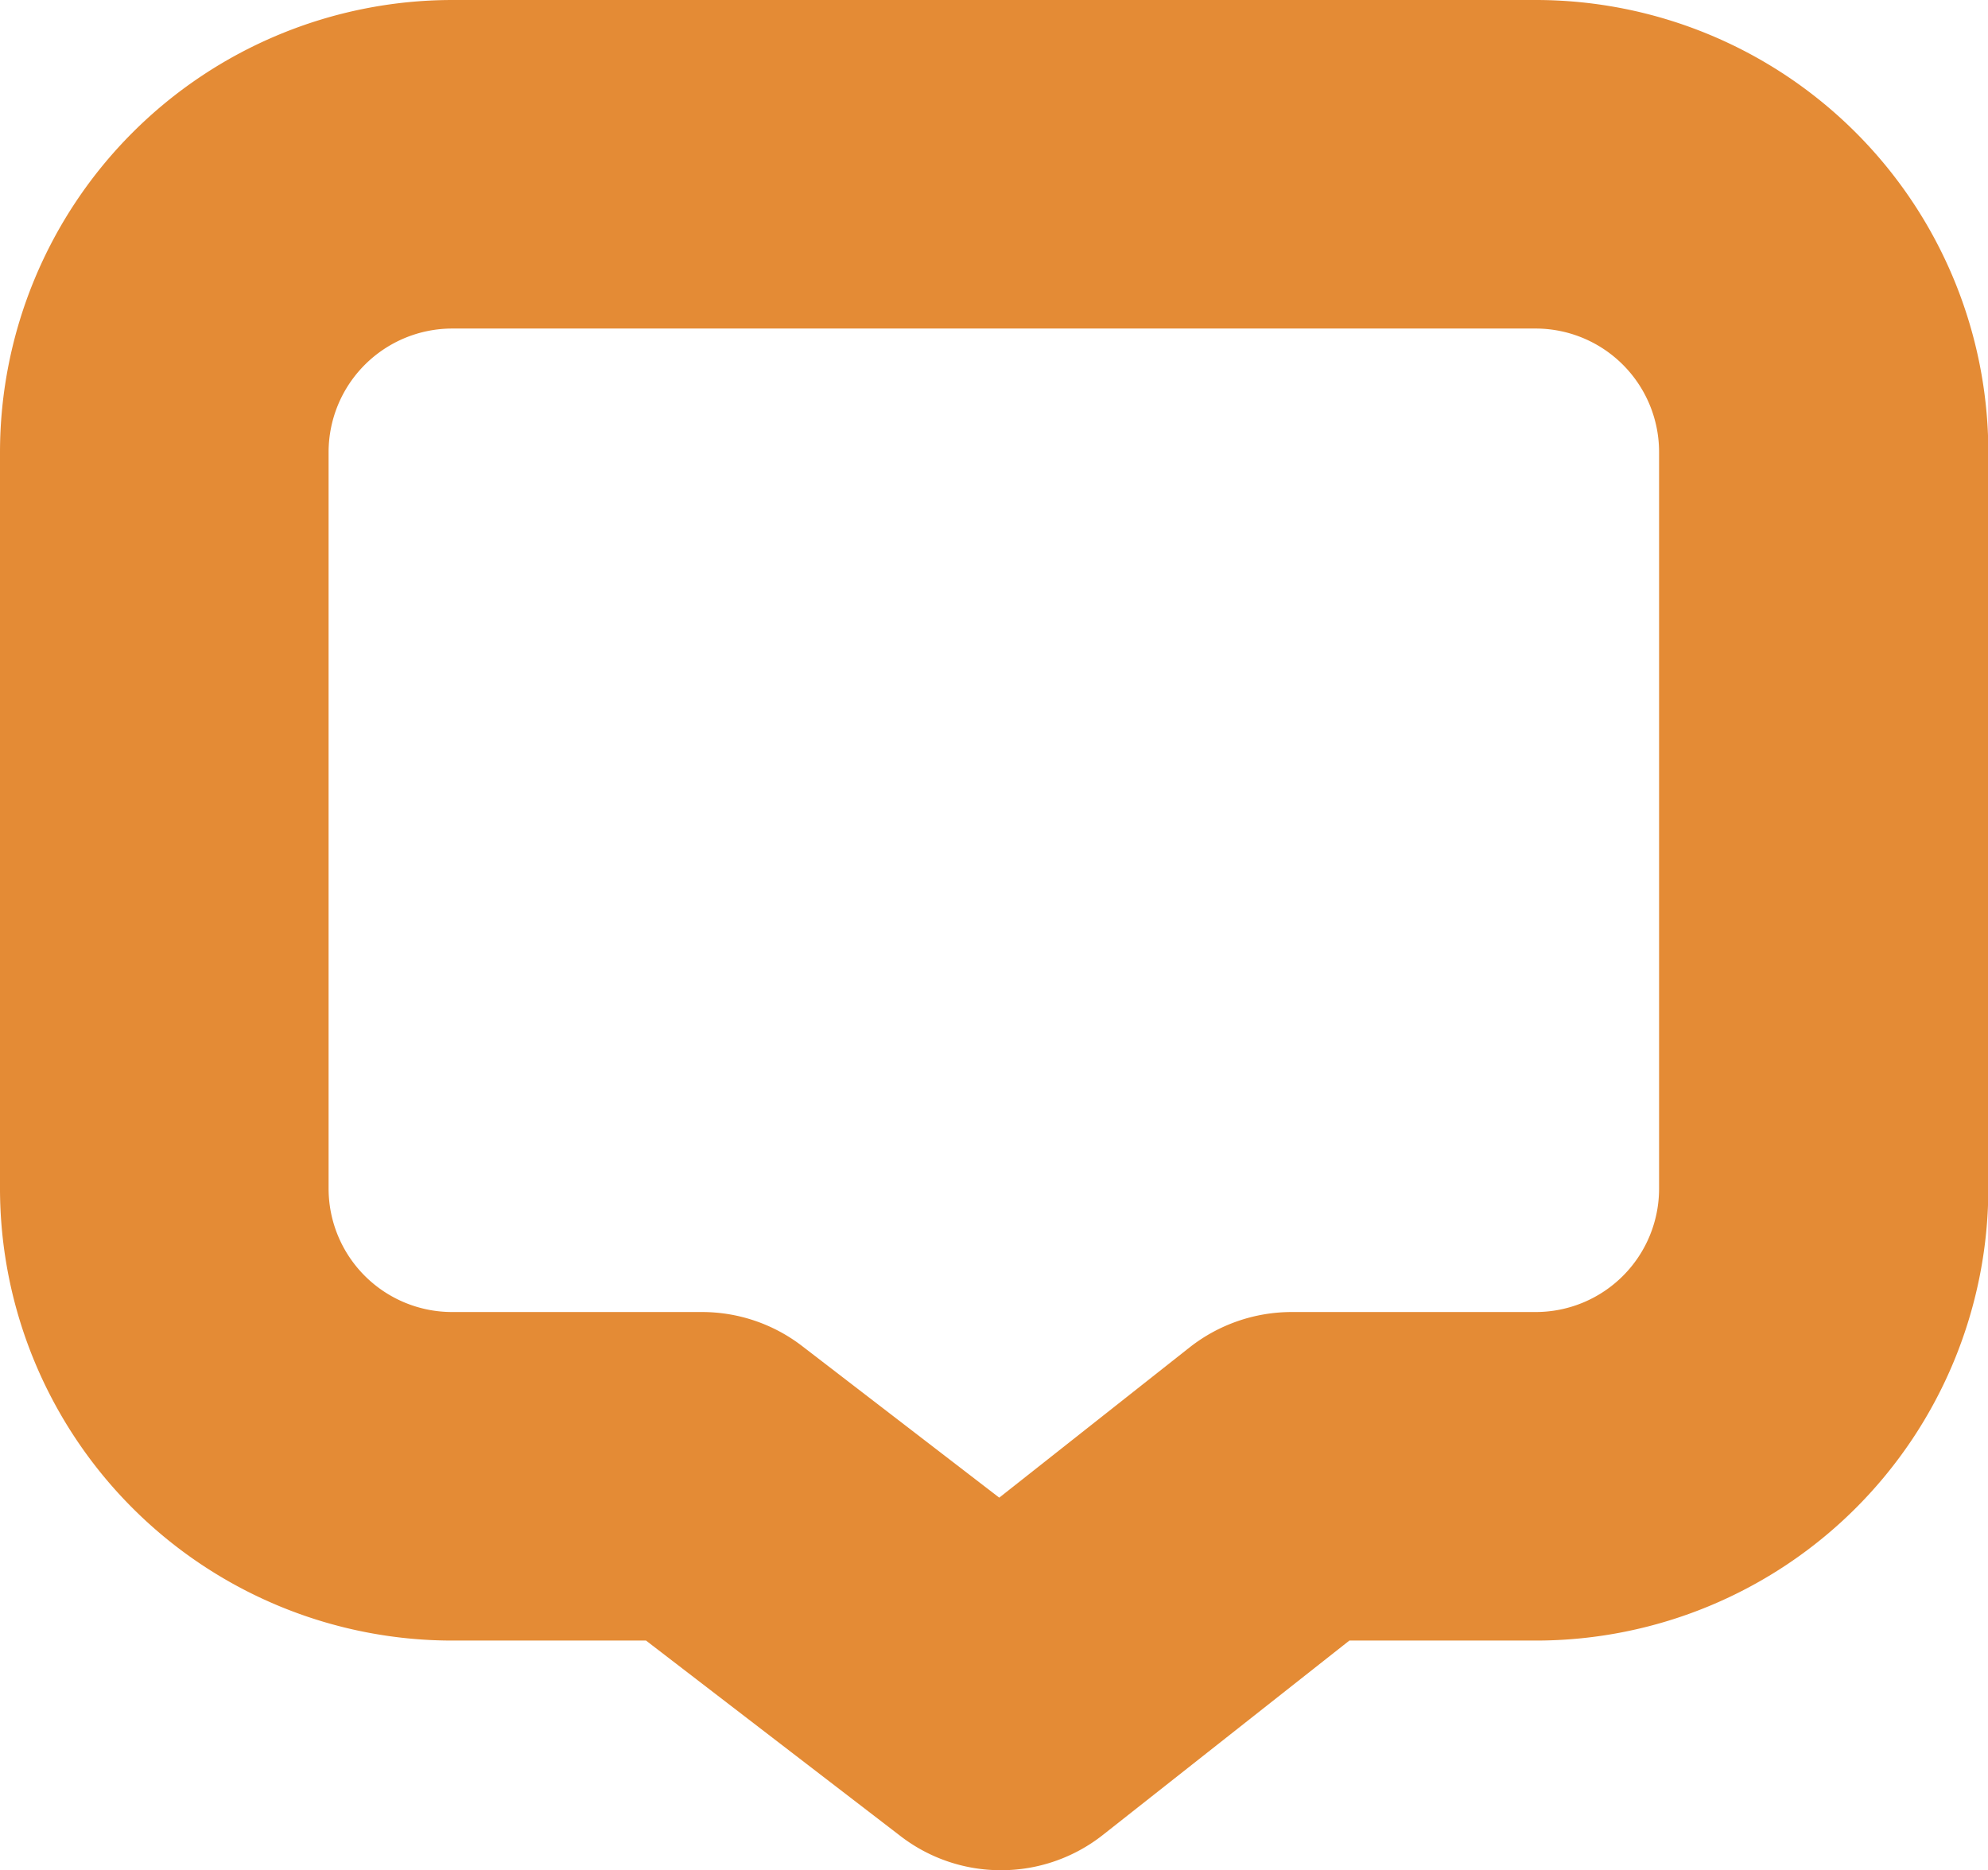
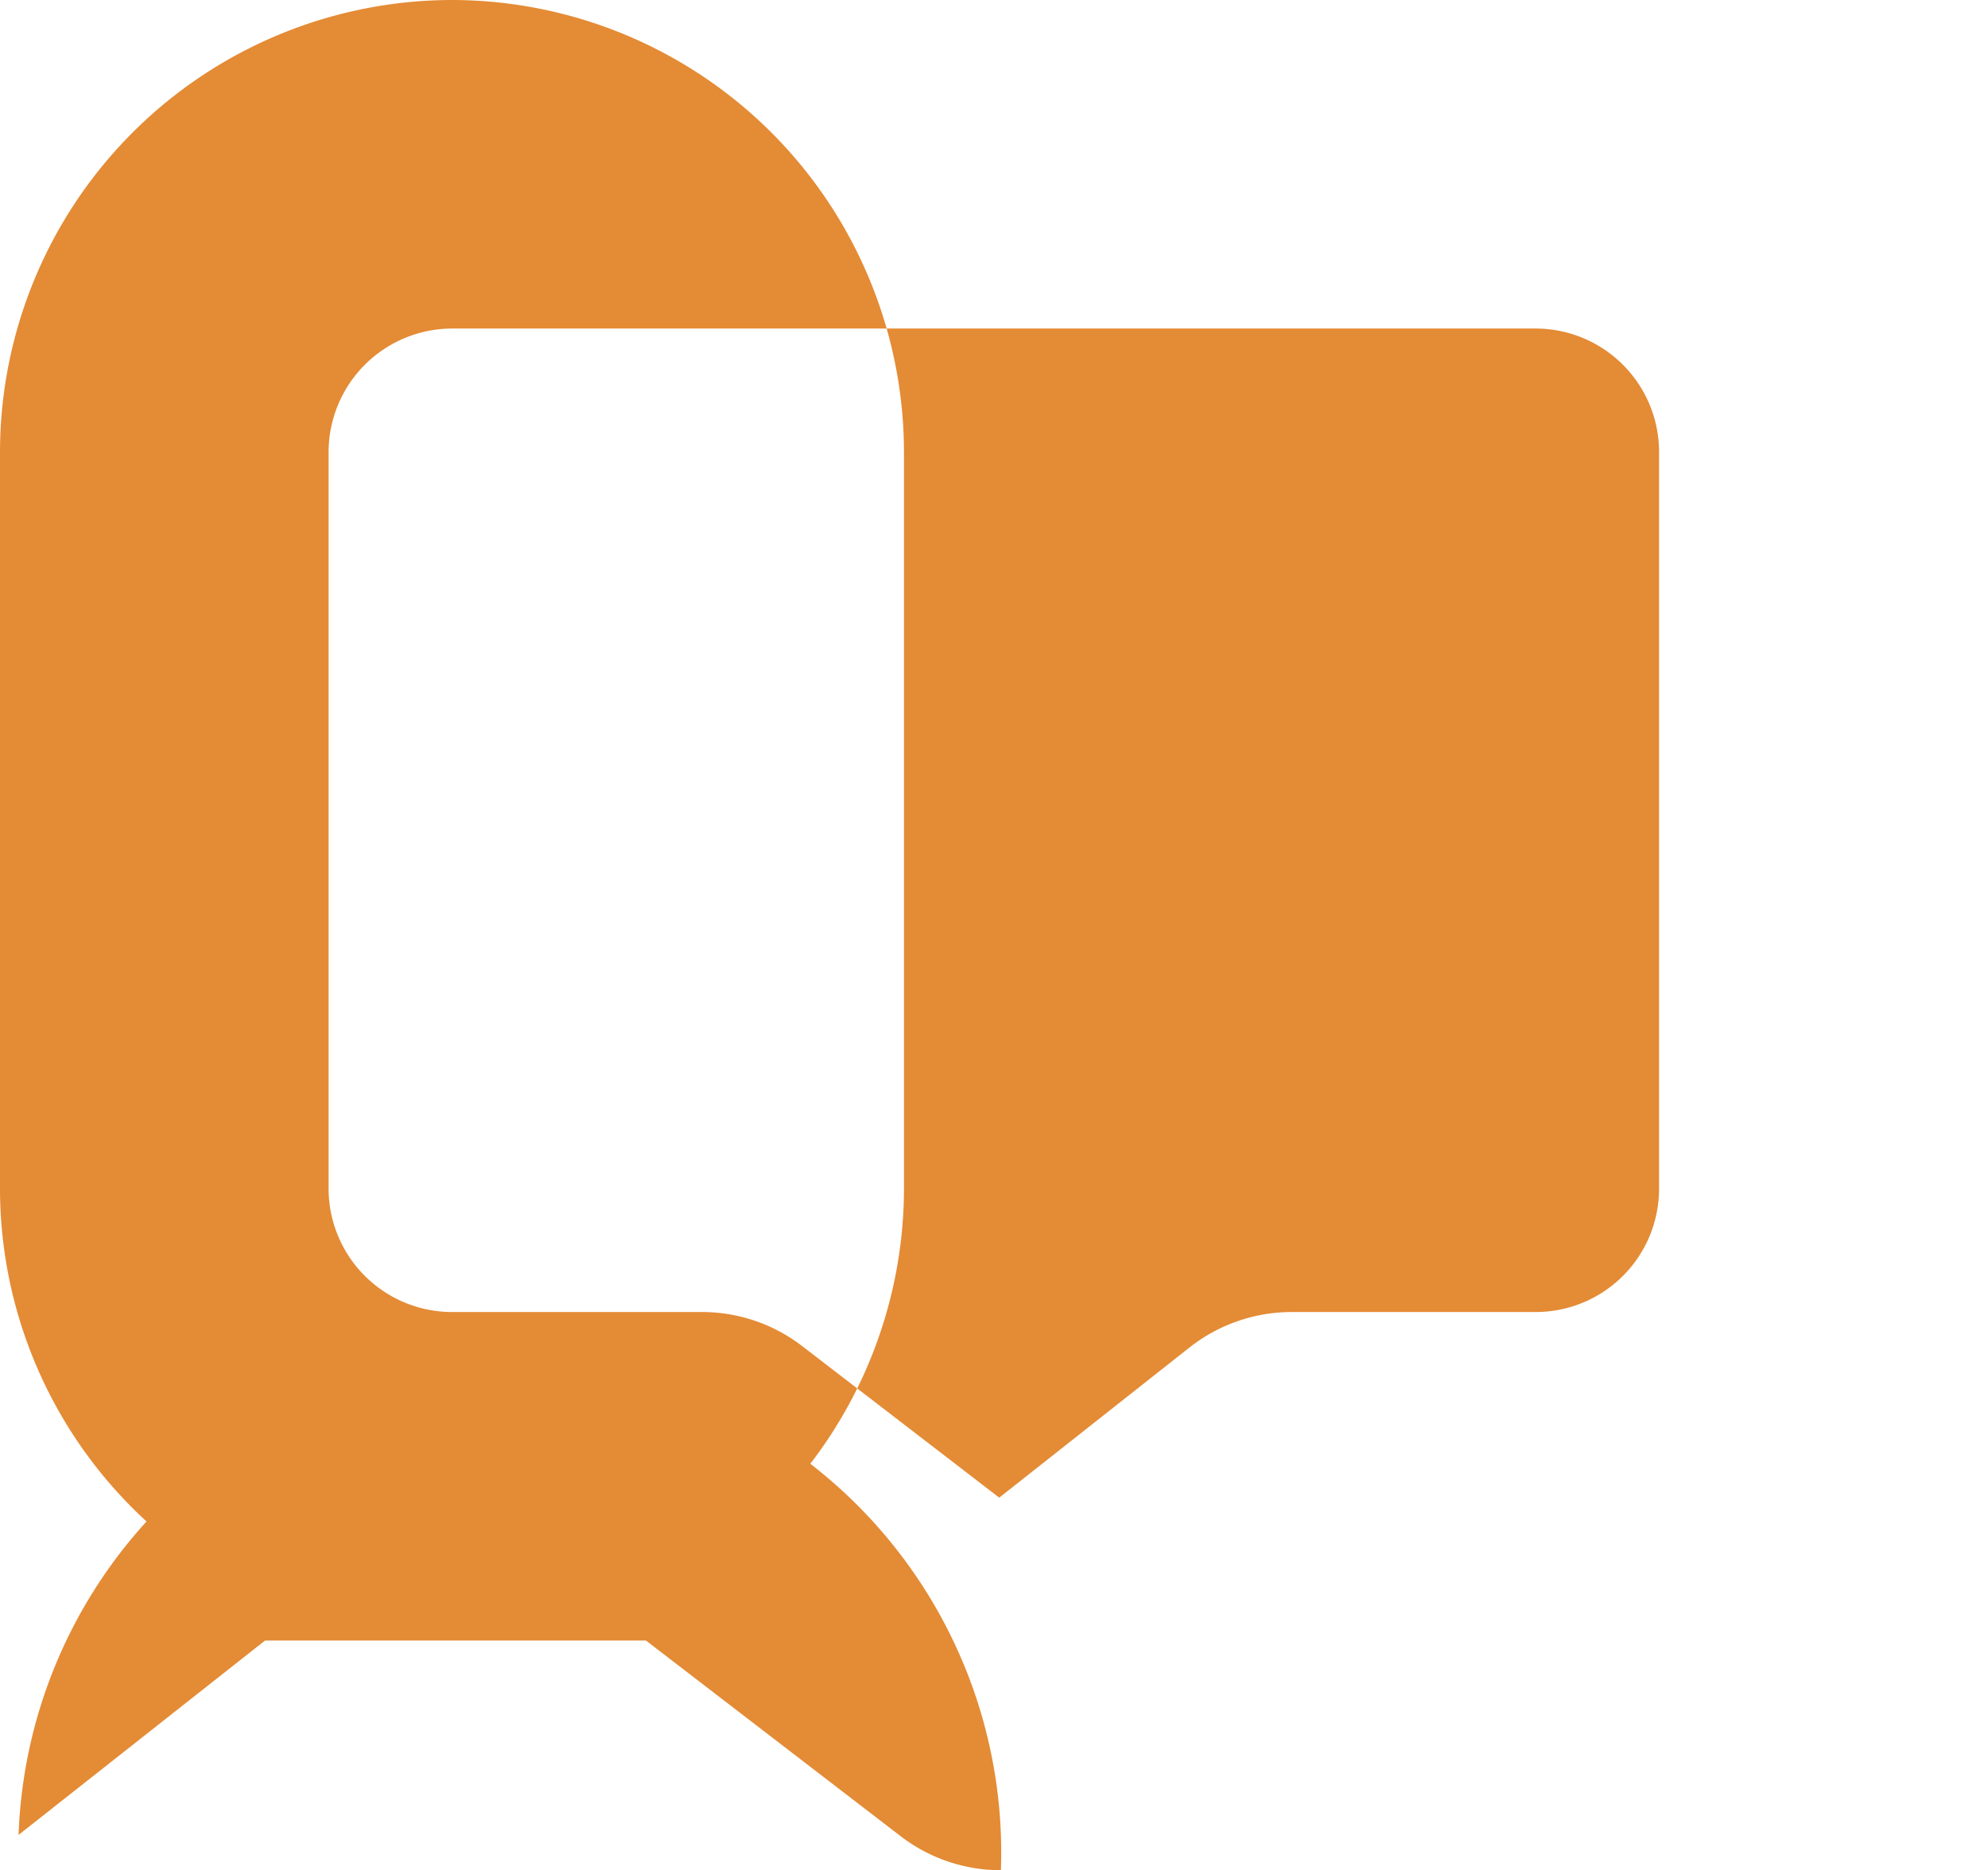
<svg xmlns="http://www.w3.org/2000/svg" width="12.1" height="11.385" viewBox="0 0 12.1 11.385">
  <defs>
    <style>.a{fill:#e48b35;}</style>
  </defs>
  <g transform="translate(-795.768 -35.992)">
-     <path class="a" d="M801.86,47.377a1,1,0,0,1-.61-.207l-1.55-1.191h-1.18a2.754,2.754,0,0,1-2.752-2.752V38.744a2.755,2.755,0,0,1,2.752-2.752h6.6a2.755,2.755,0,0,1,2.75,2.752v4.483a2.754,2.754,0,0,1-2.75,2.752h-1.139l-1.5,1.183A1,1,0,0,1,801.86,47.377Zm-3.34-9.385a.753.753,0,0,0-.752.752v4.483a.752.752,0,0,0,.752.752h1.52a1,1,0,0,1,.61.207l1.2.923,1.159-.915a1.006,1.006,0,0,1,.62-.215h1.487a.751.751,0,0,0,.75-.752V38.744a.752.752,0,0,0-.75-.752Z" />
+     <path class="a" d="M801.86,47.377a1,1,0,0,1-.61-.207l-1.55-1.191h-1.18a2.754,2.754,0,0,1-2.752-2.752V38.744a2.755,2.755,0,0,1,2.752-2.752a2.755,2.755,0,0,1,2.75,2.752v4.483a2.754,2.754,0,0,1-2.75,2.752h-1.139l-1.5,1.183A1,1,0,0,1,801.86,47.377Zm-3.34-9.385a.753.753,0,0,0-.752.752v4.483a.752.752,0,0,0,.752.752h1.52a1,1,0,0,1,.61.207l1.2.923,1.159-.915a1.006,1.006,0,0,1,.62-.215h1.487a.751.751,0,0,0,.75-.752V38.744a.752.752,0,0,0-.75-.752Z" />
  </g>
</svg>